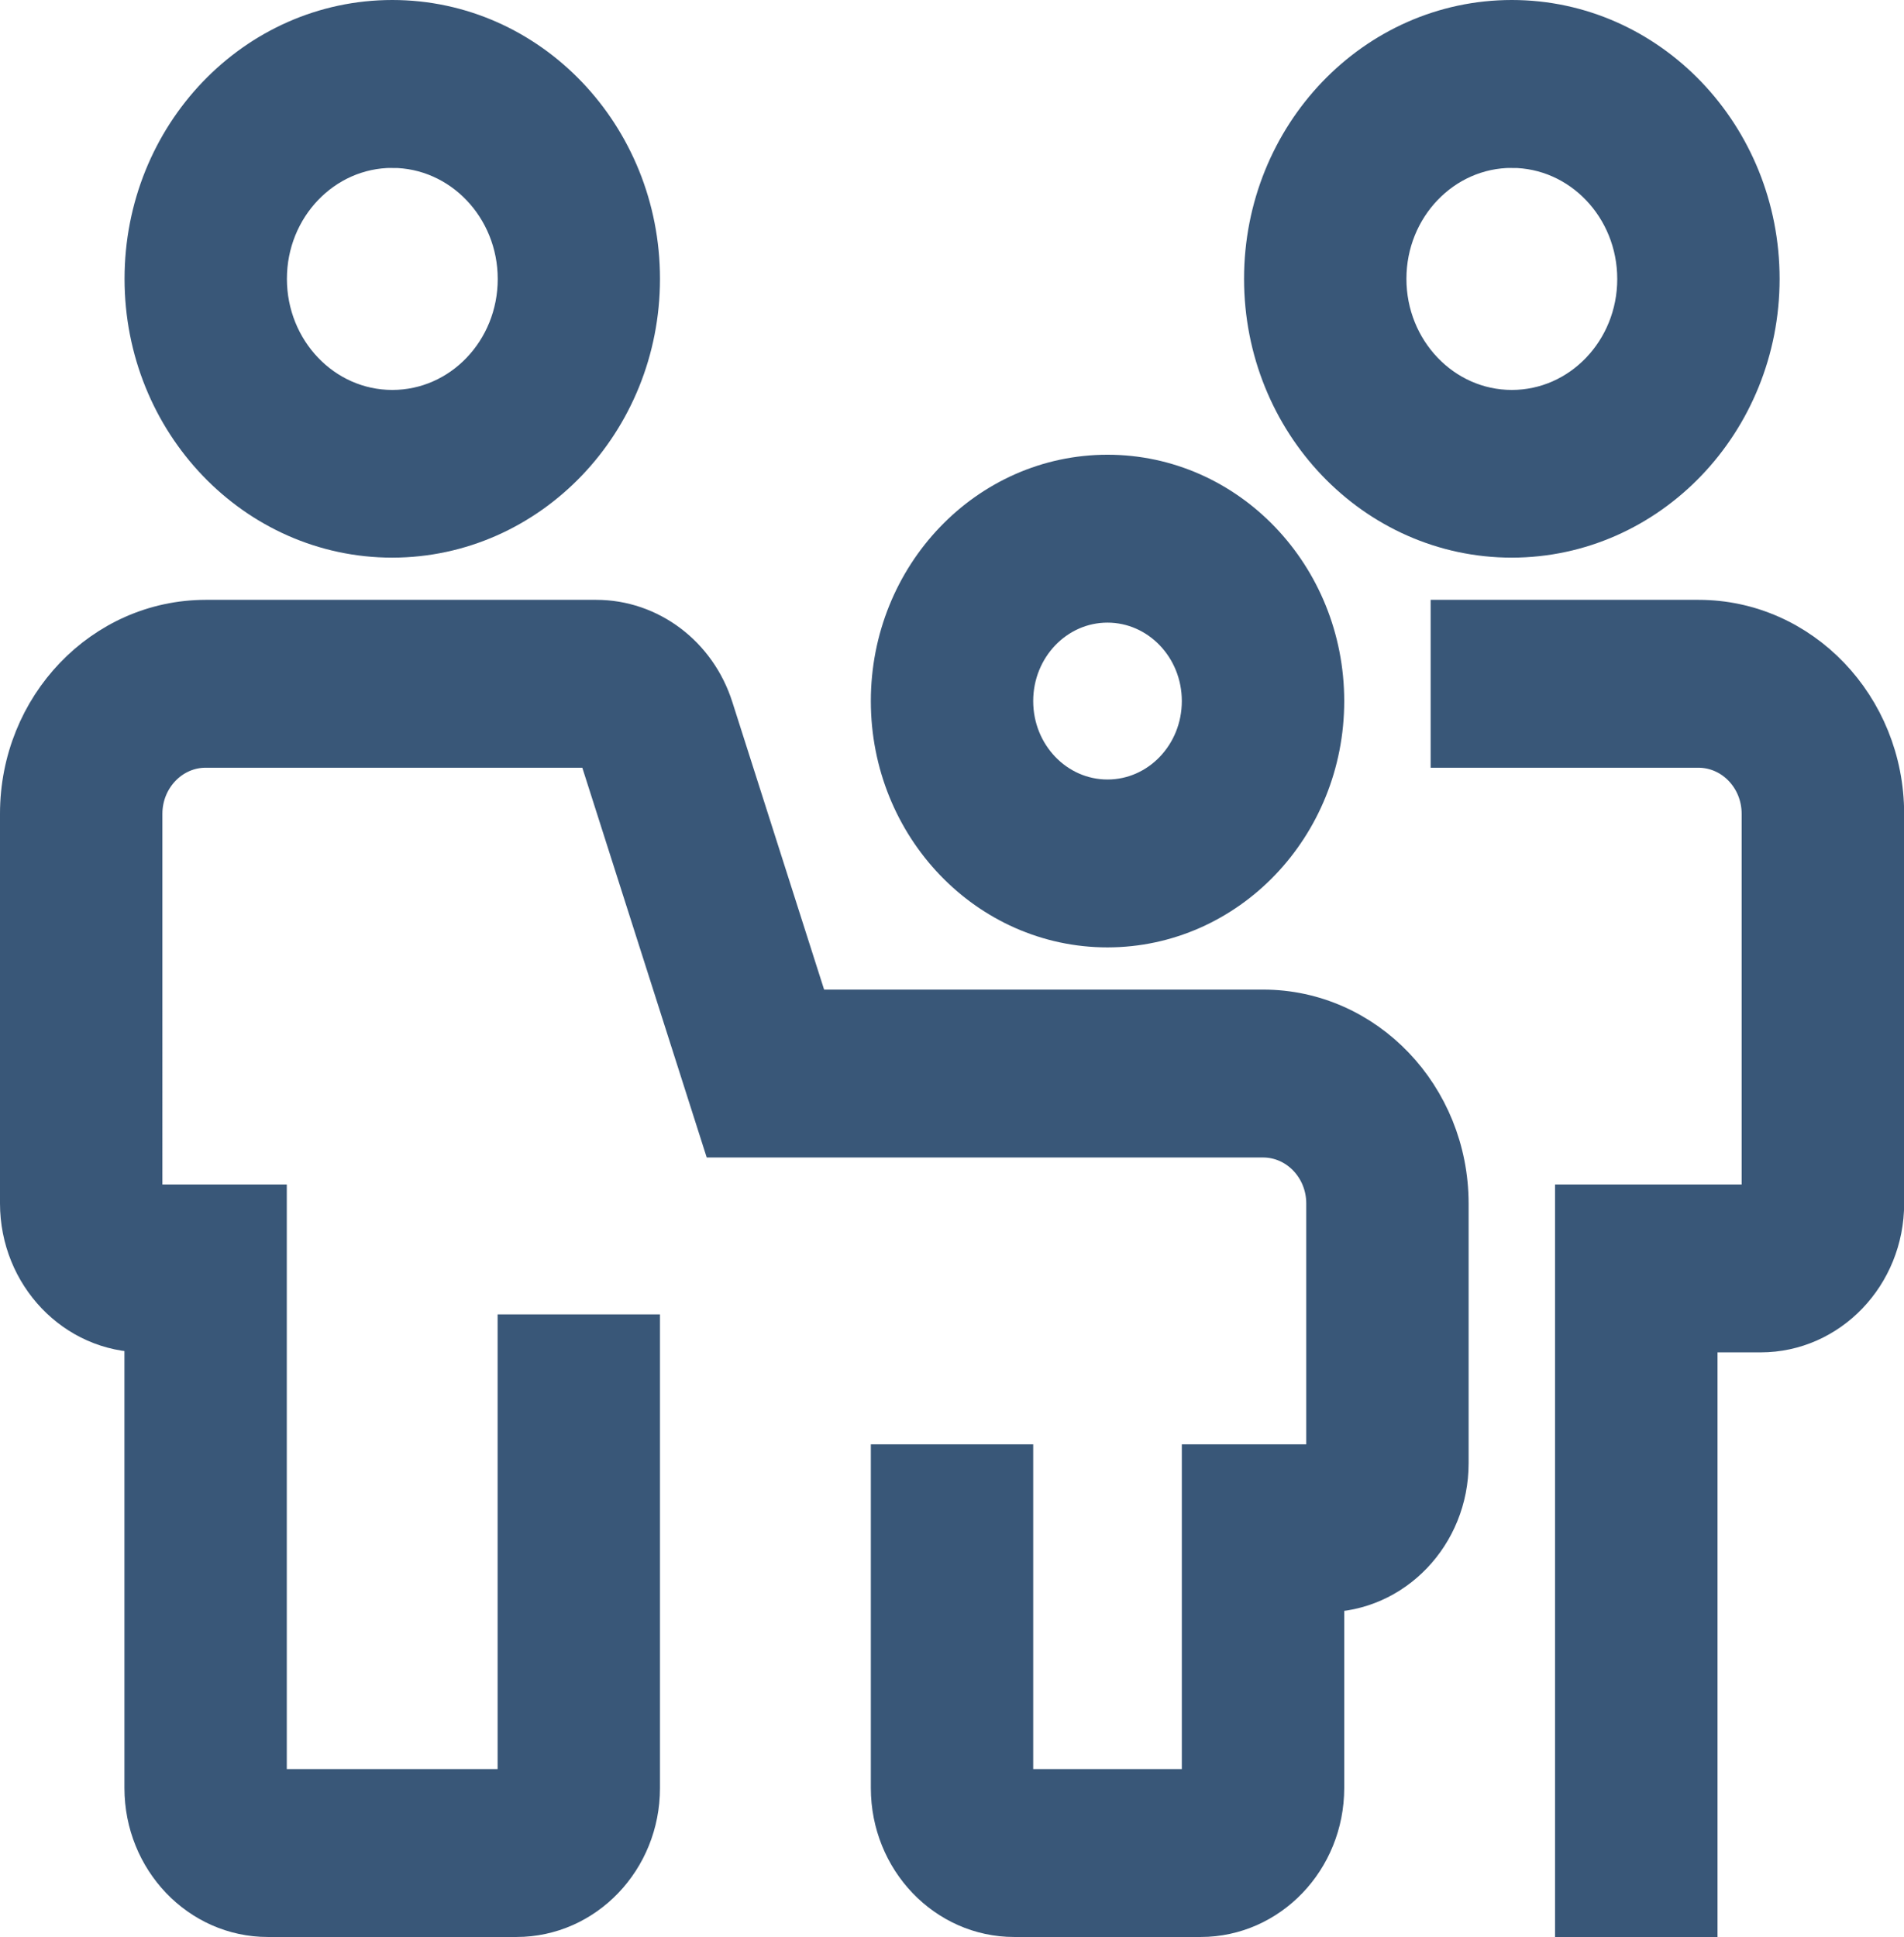
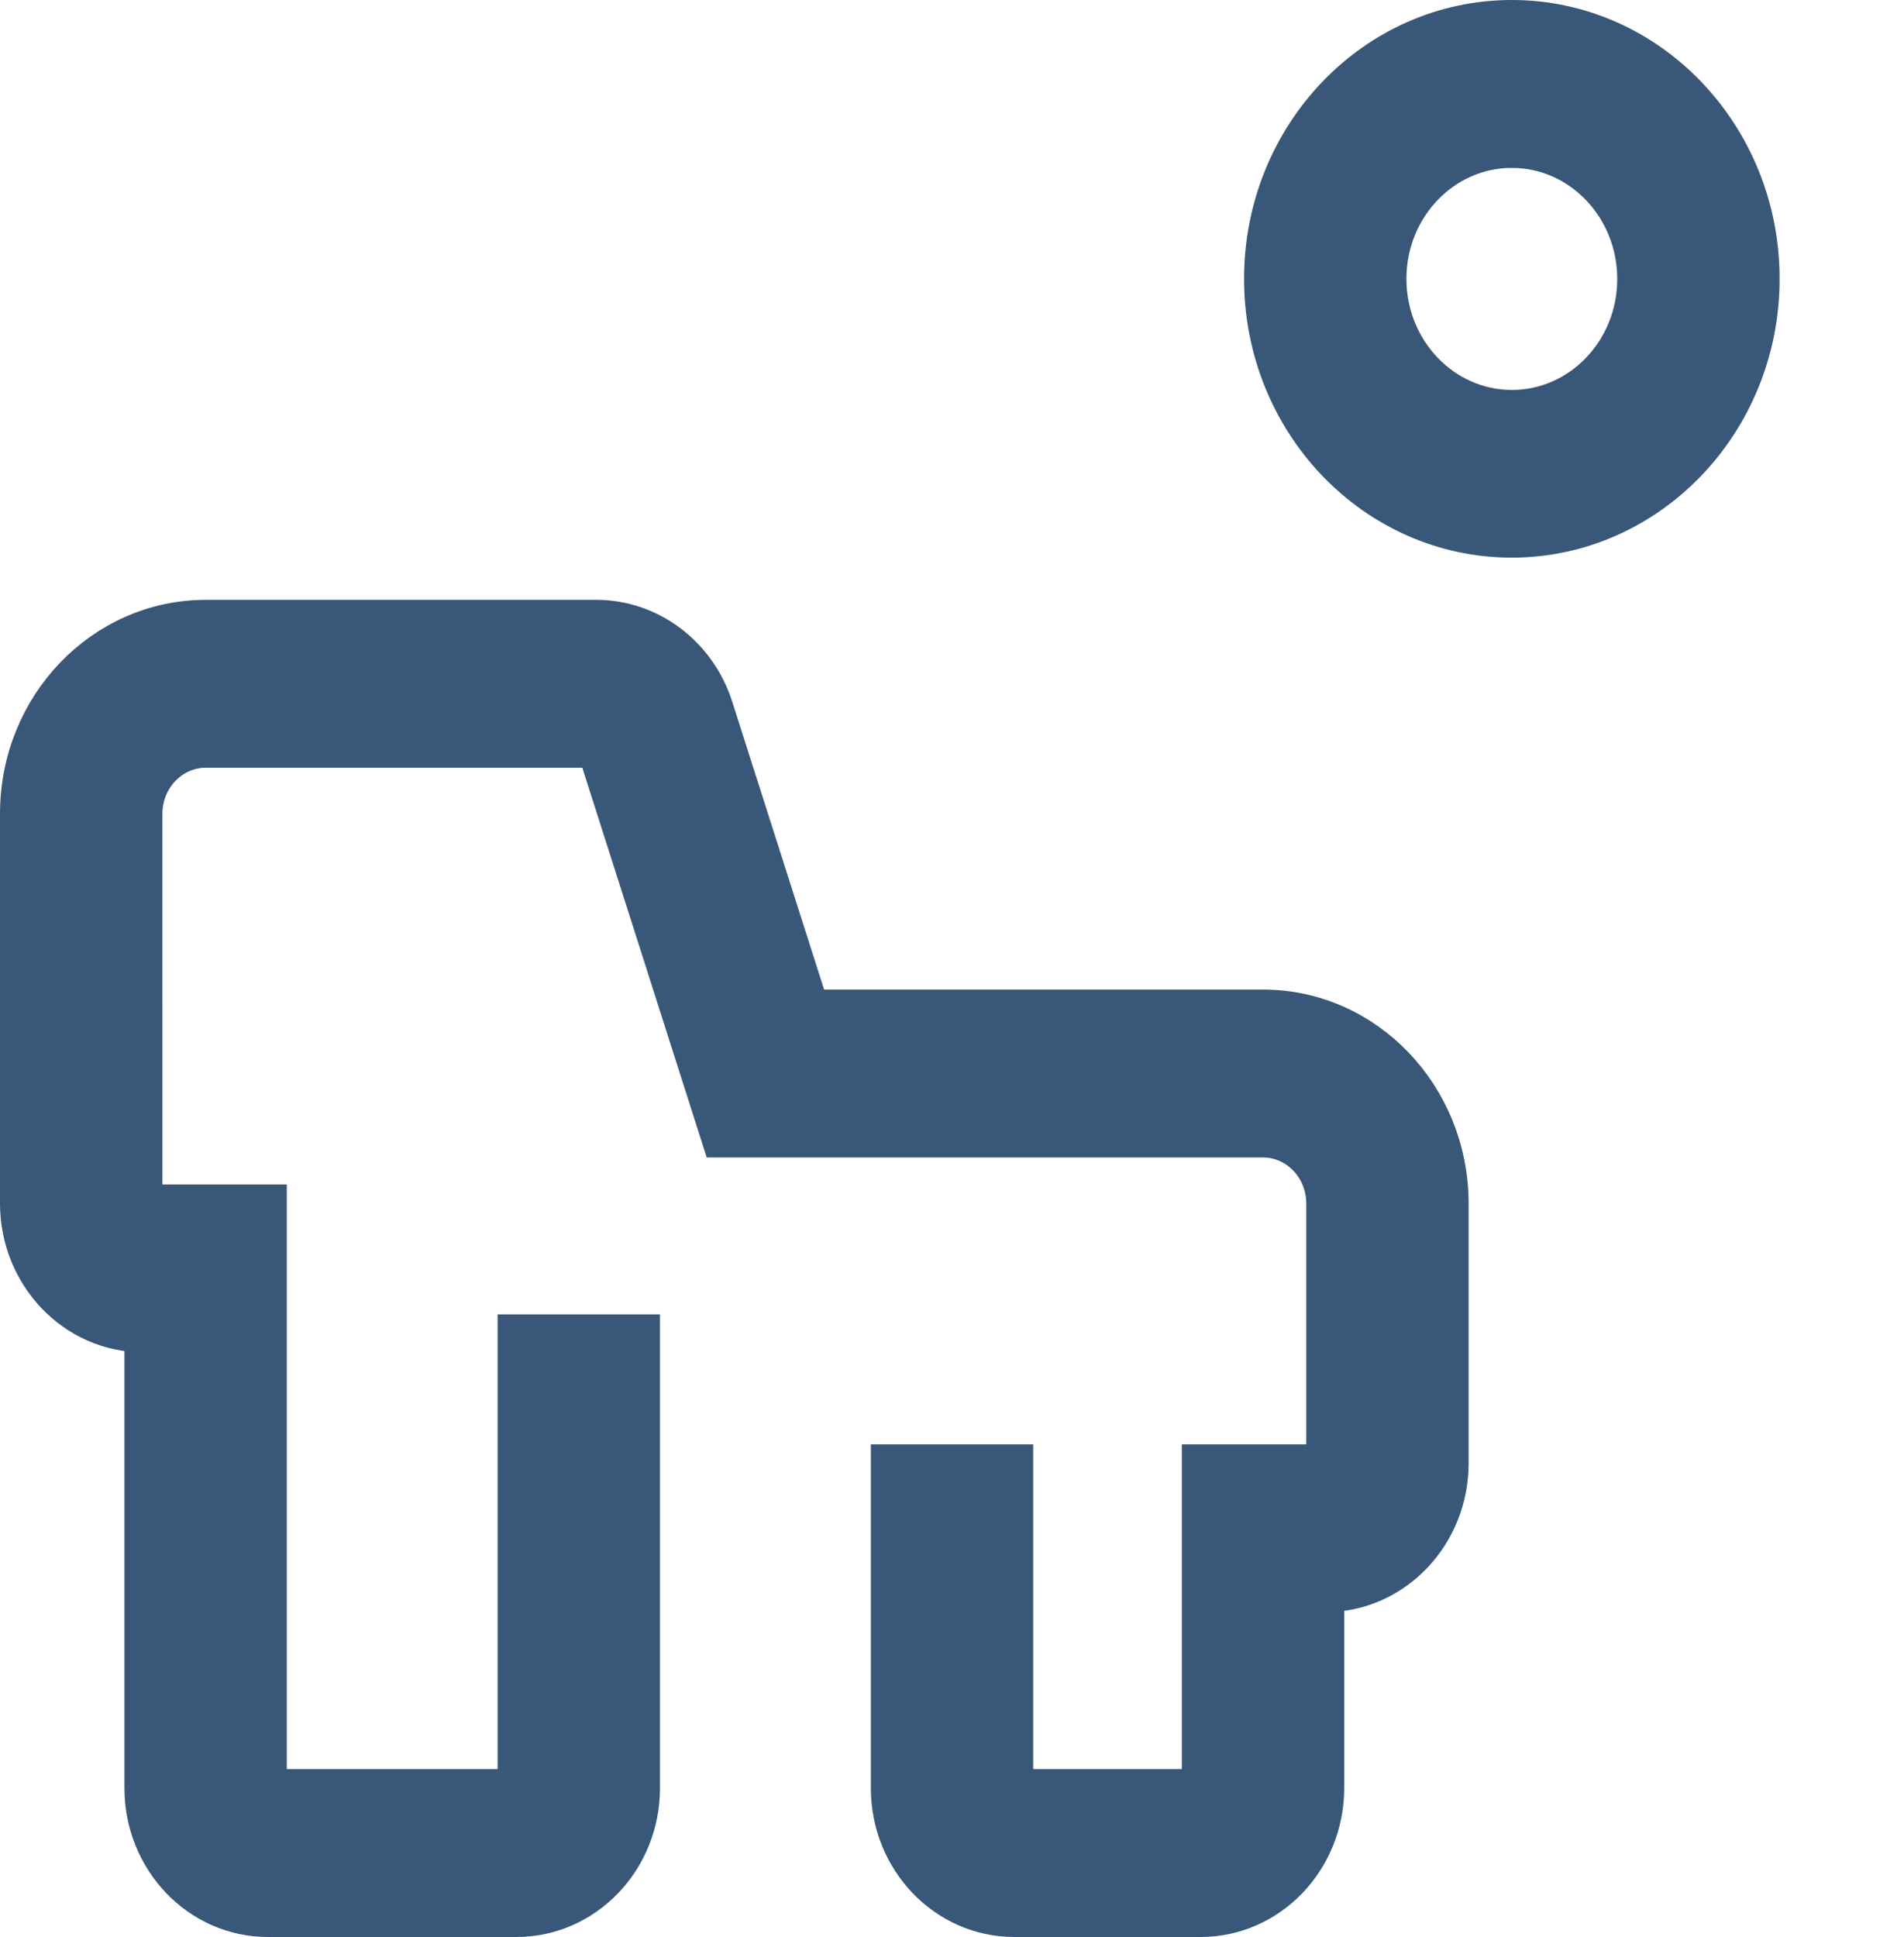
<svg xmlns="http://www.w3.org/2000/svg" id="Layer_1" data-name="Layer 1" viewBox="0 0 501.43 510.05">
  <defs>
    <style>.cls-1{fill:#395778;stroke:#395778;stroke-miterlimit:10;stroke-width:10px;}</style>
  </defs>
  <title>relatives4-icon</title>
  <path class="cls-1" d="M321.92,506.37H272.78c-18.09,0-32.74-15.32-32.76-34.21V386.64h32.76v85.52h49.14V386.64h32.77V318.22c0-9.44-7.34-17.1-16.38-17.11H195.45L162.69,198.48H59.83c-9,0-16.37,7.67-16.38,17.11V318.22H76.21V472.16h65.52V352.43h32.76V472.16c0,18.89-14.67,34.19-32.76,34.21H76.21c-18.09,0-32.74-15.32-32.76-34.21V352.43c-18.09,0-32.75-15.33-32.77-34.21V215.59c0-28.33,22-51.28,49.15-51.32H162.69c14.1,0,26.63,9.42,31.08,23.39l25.29,79.24H338.31c27.12,0,49.11,23,49.14,51.32v68.42c0,18.88-14.68,34.19-32.76,34.21v51.31C354.67,491.05,340,506.35,321.92,506.37Z" transform="translate(-5.68 -1.32)" />
-   <path class="cls-1" d="M453,506.37H420.21V318.22h49.14V215.59c0-9.44-7.33-17.1-16.38-17.11H387.45V164.27H453c27.13,0,49.12,23,49.15,51.32V318.22c0,18.88-14.68,34.19-32.77,34.21H453Z" transform="translate(-5.68 -1.32)" />
-   <path class="cls-1" d="M109,143.16c-36.19,0-65.52-30.63-65.52-68.42S72.78,6.32,109,6.32,174.49,37,174.49,74.74,145.14,143.12,109,143.16Zm0-102.63c-18.09,0-32.76,15.32-32.76,34.21S90.88,109,109,109s32.76-15.31,32.76-34.21S127.06,40.55,109,40.53Z" transform="translate(-5.68 -1.32)" />
  <path class="cls-1" d="M403.83,143.16c-36.19,0-65.52-30.63-65.52-68.42S367.64,6.32,403.83,6.32,469.35,37,469.35,74.74,440,143.12,403.83,143.16Zm0-102.63c-18.09,0-32.76,15.32-32.76,34.21S385.74,109,403.83,109s32.76-15.31,32.76-34.21S421.92,40.55,403.83,40.53Z" transform="translate(-5.68 -1.32)" />
-   <path class="cls-1" d="M297.35,245.79c-31.66,0-57.33-26.8-57.33-59.86s25.67-59.87,57.33-59.87,57.34,26.8,57.34,59.87S329,245.76,297.35,245.79Zm0-85.52c-13.57,0-24.57,11.49-24.57,25.66s11,25.65,24.57,25.65,24.57-11.48,24.57-25.65S310.92,160.29,297.35,160.27Z" transform="translate(-5.68 -1.32)" />
</svg>